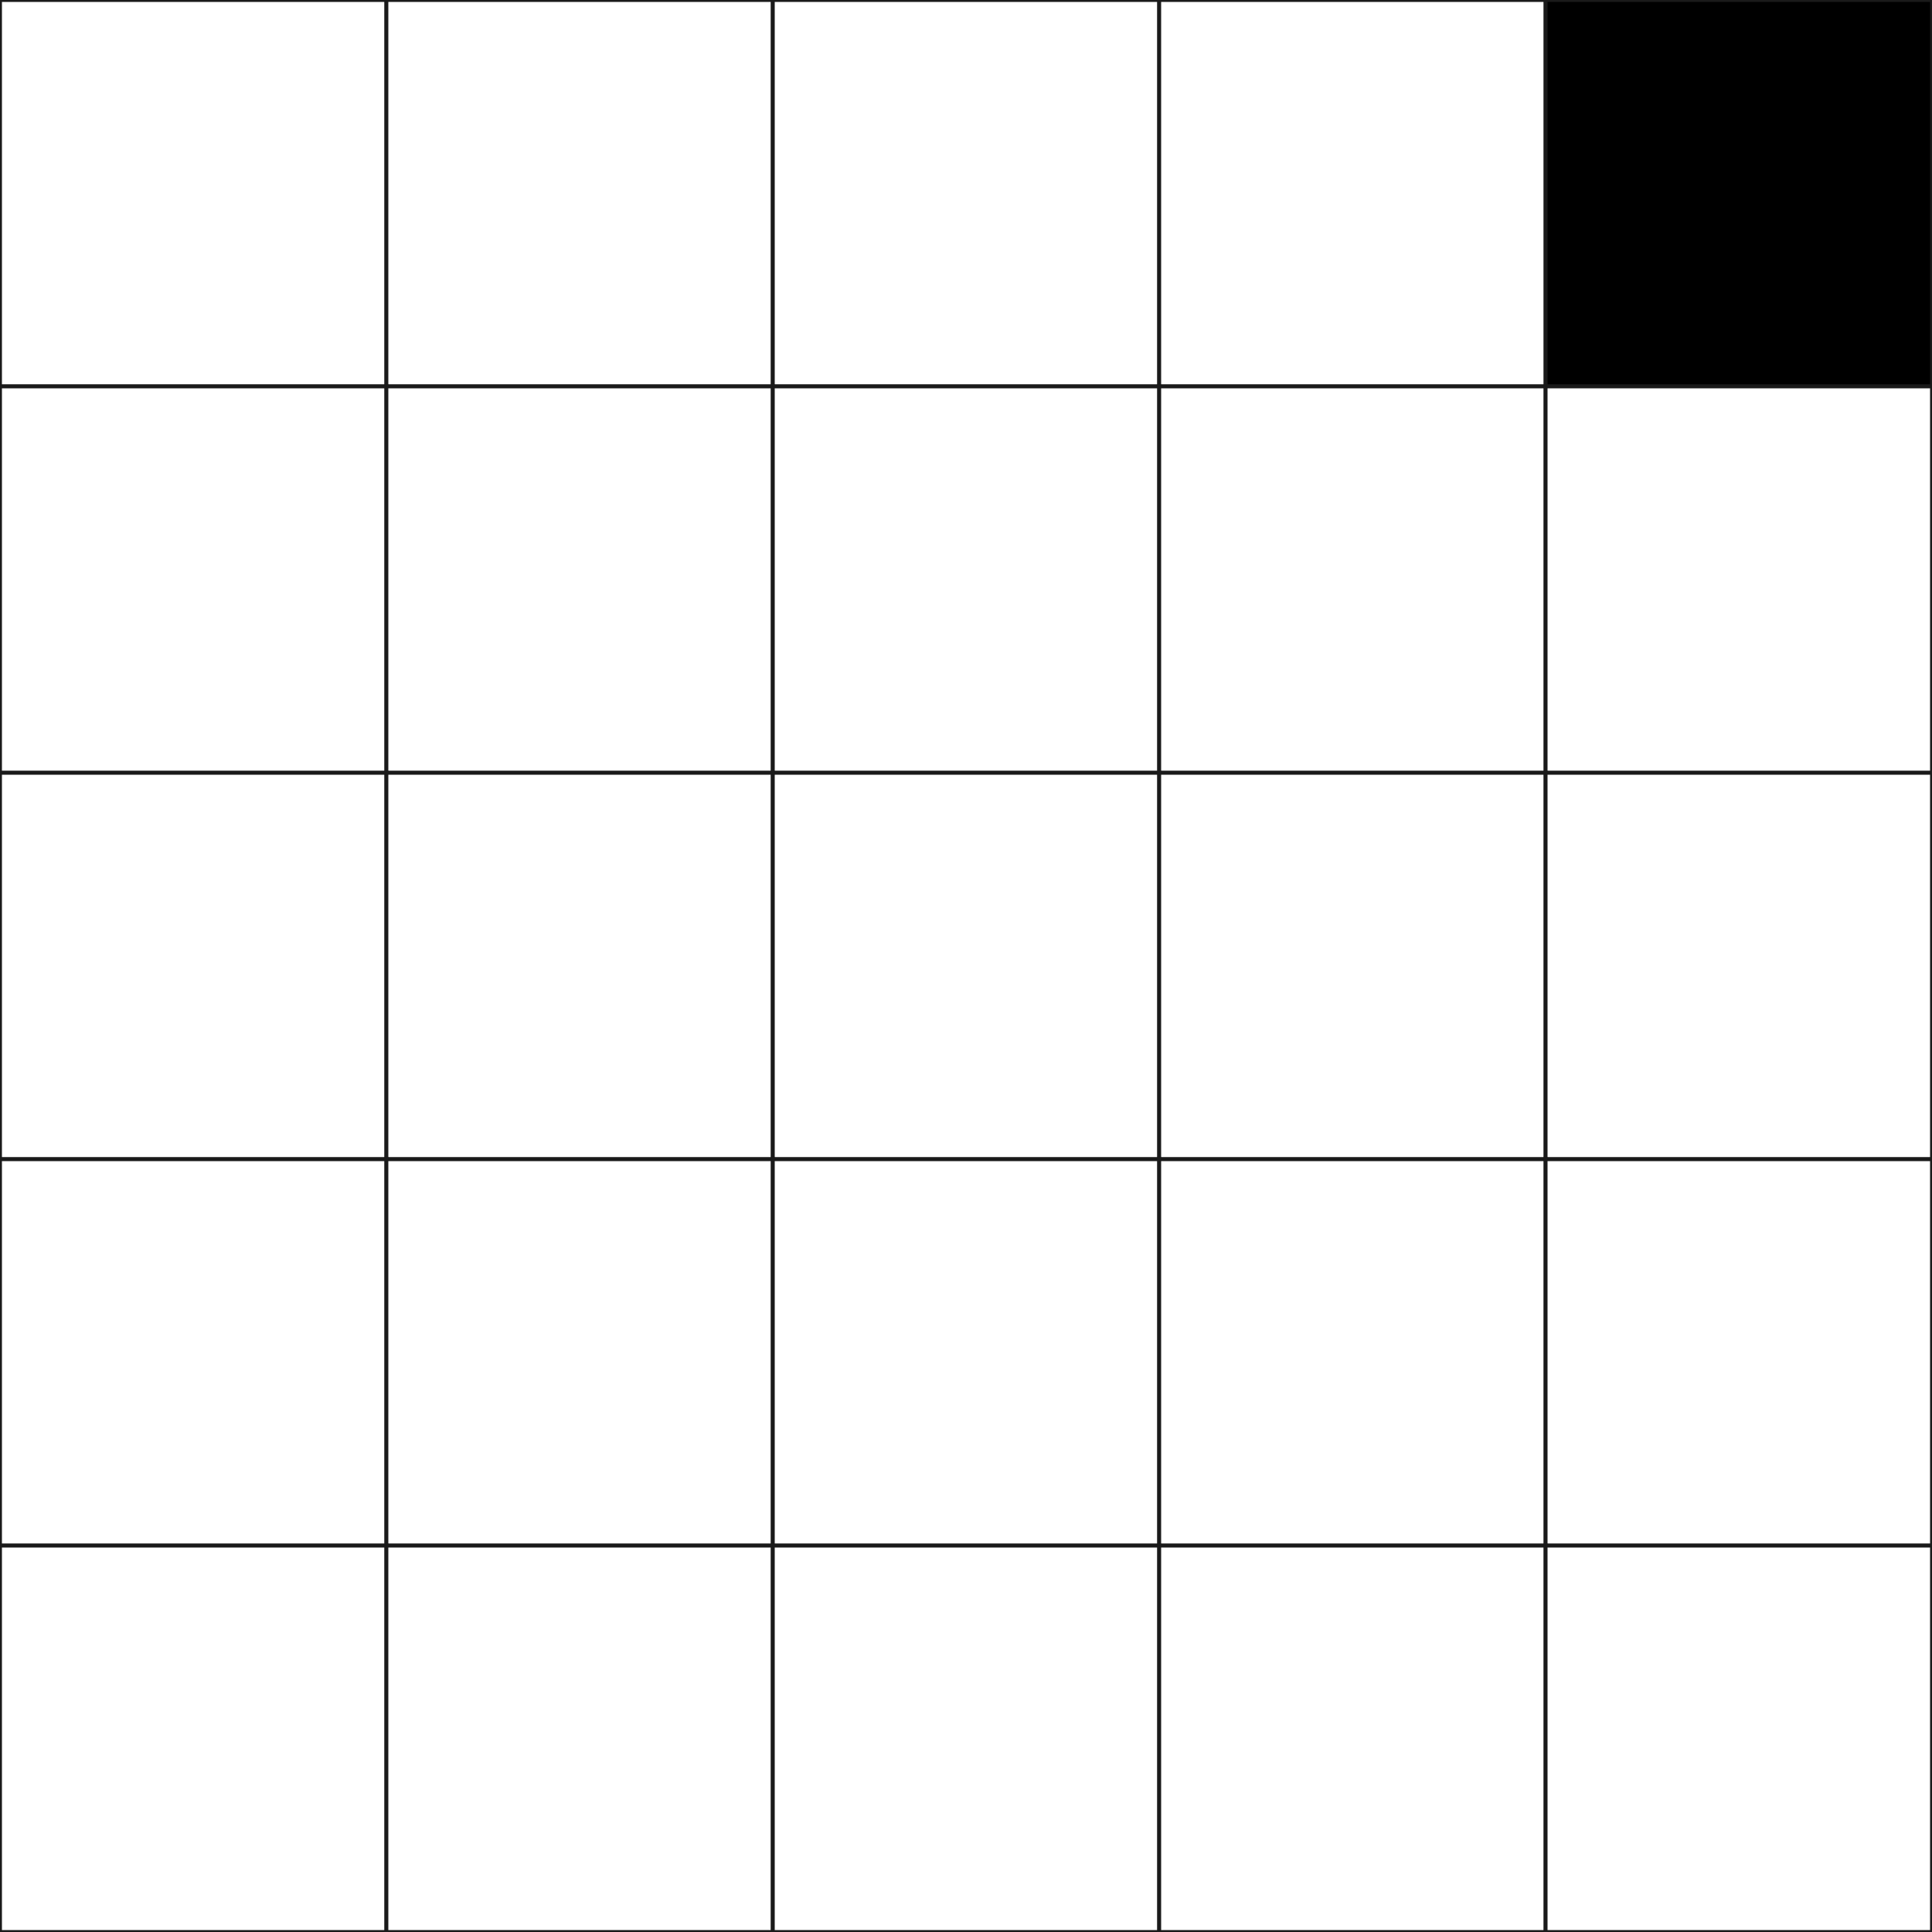
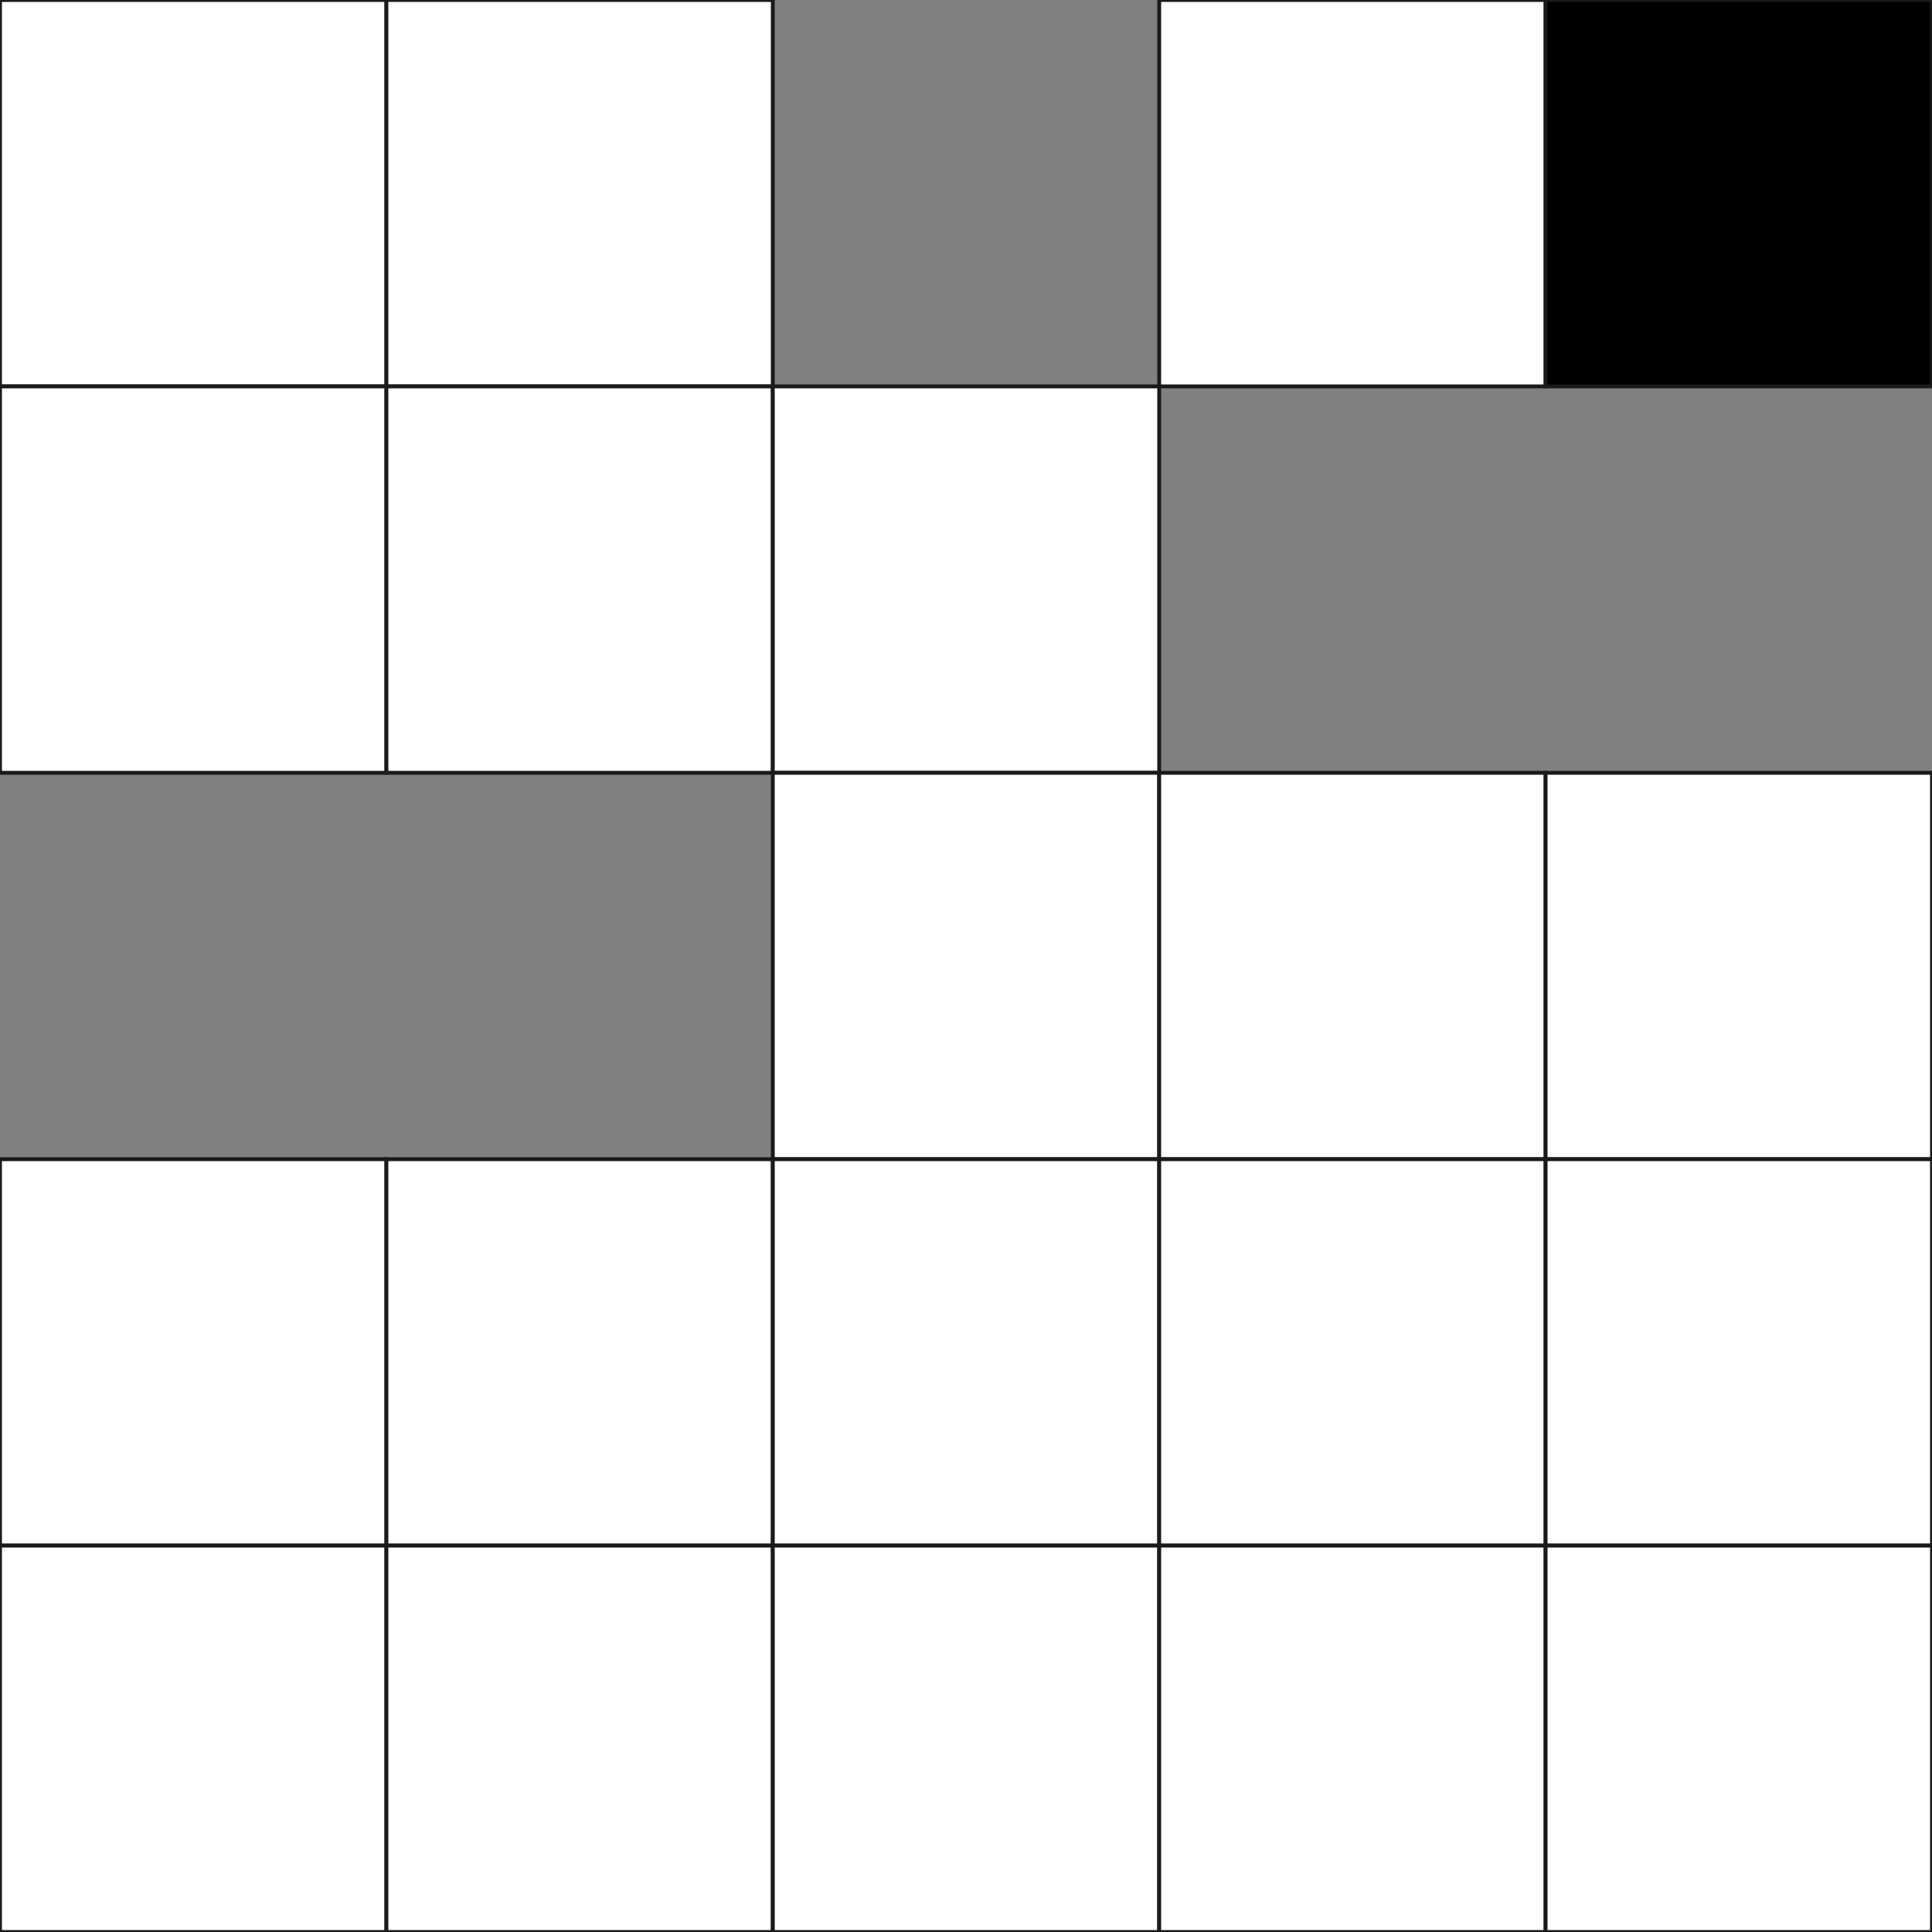
<svg xmlns="http://www.w3.org/2000/svg" version="1.1" id="Layer_1" x="0px" y="0px" viewBox="0 0 500 500" style="enable-background:new 0 0 500 500;" xml:space="preserve">
  <rect x="0" y="0" width="500" height="500" fill="#808080" stroke="none" />
  <style type="text/css"> .st0{fill:#FFFFFF;stroke:#1A1A1A;stroke-miterlimit:10;} .st1{stroke:#1A1A1A;stroke-miterlimit:10;} </style>
  <rect x="0" y="0" class="st0" width="100" height="100" />
  <rect x="100" y="0" class="st0" width="100" height="100" />
-   <rect x="200" y="0" class="st0" width="100" height="100" />
  <rect x="300" y="0" class="st0" width="100" height="100" />
  <rect x="400" y="0" class="st1" width="100" height="100" />
  <rect x="0" y="100" class="st0" width="100" height="100" />
  <rect x="100" y="100" class="st0" width="100" height="100" />
  <rect x="200" y="100" class="st0" width="100" height="100" />
-   <rect x="300" y="100" class="st0" width="100" height="100" />
-   <rect x="400" y="100" class="st0" width="100" height="100" />
-   <rect x="0" y="200" class="st0" width="100" height="100" />
-   <rect x="100" y="200" class="st0" width="100" height="100" />
  <rect x="200" y="200" class="st0" width="100" height="100" />
  <rect x="300" y="200" class="st0" width="100" height="100" />
  <rect x="400" y="200" class="st0" width="100" height="100" />
  <rect x="0" y="300" class="st0" width="100" height="100" />
  <rect x="100" y="300" class="st0" width="100" height="100" />
  <rect x="200" y="300" class="st0" width="100" height="100" />
  <rect x="300" y="300" class="st0" width="100" height="100" />
  <rect x="400" y="300" class="st0" width="100" height="100" />
  <rect x="0" y="400" class="st0" width="100" height="100" />
  <rect x="100" y="400" class="st0" width="100" height="100" />
  <rect x="200" y="400" class="st0" width="100" height="100" />
  <rect x="300" y="400" class="st0" width="100" height="100" />
  <rect x="400" y="400" class="st0" width="100" height="100" />
</svg>